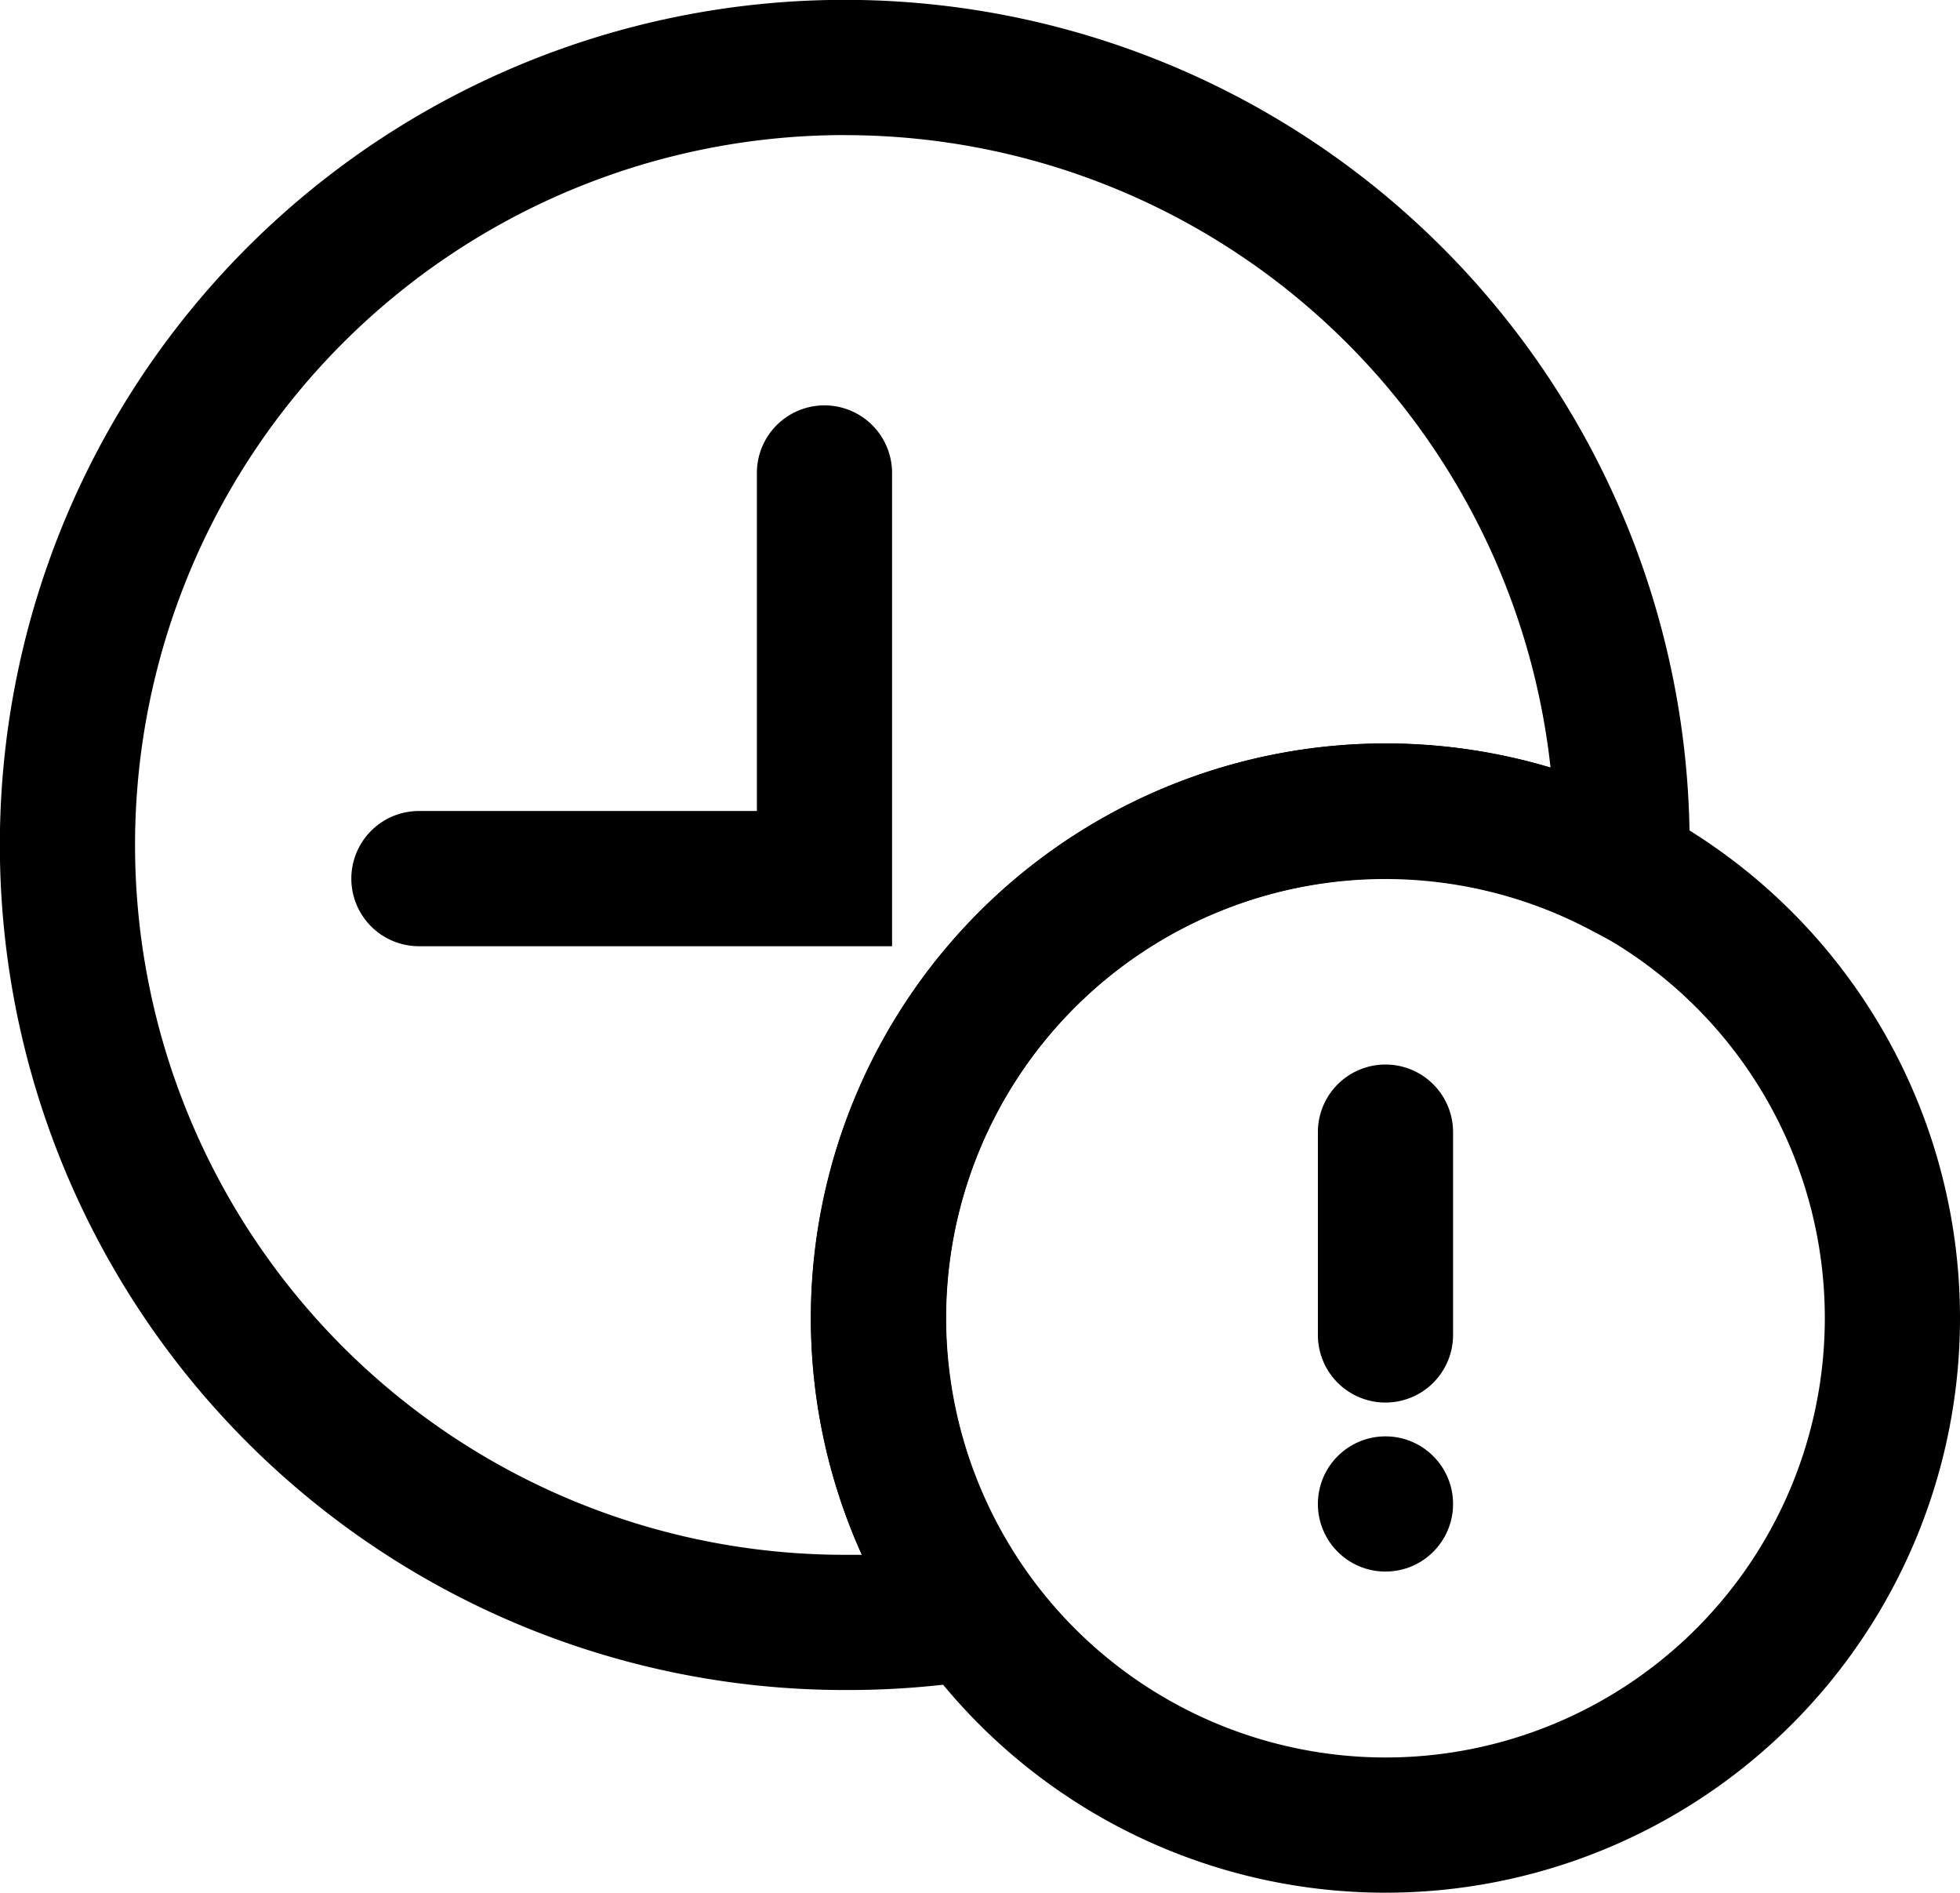
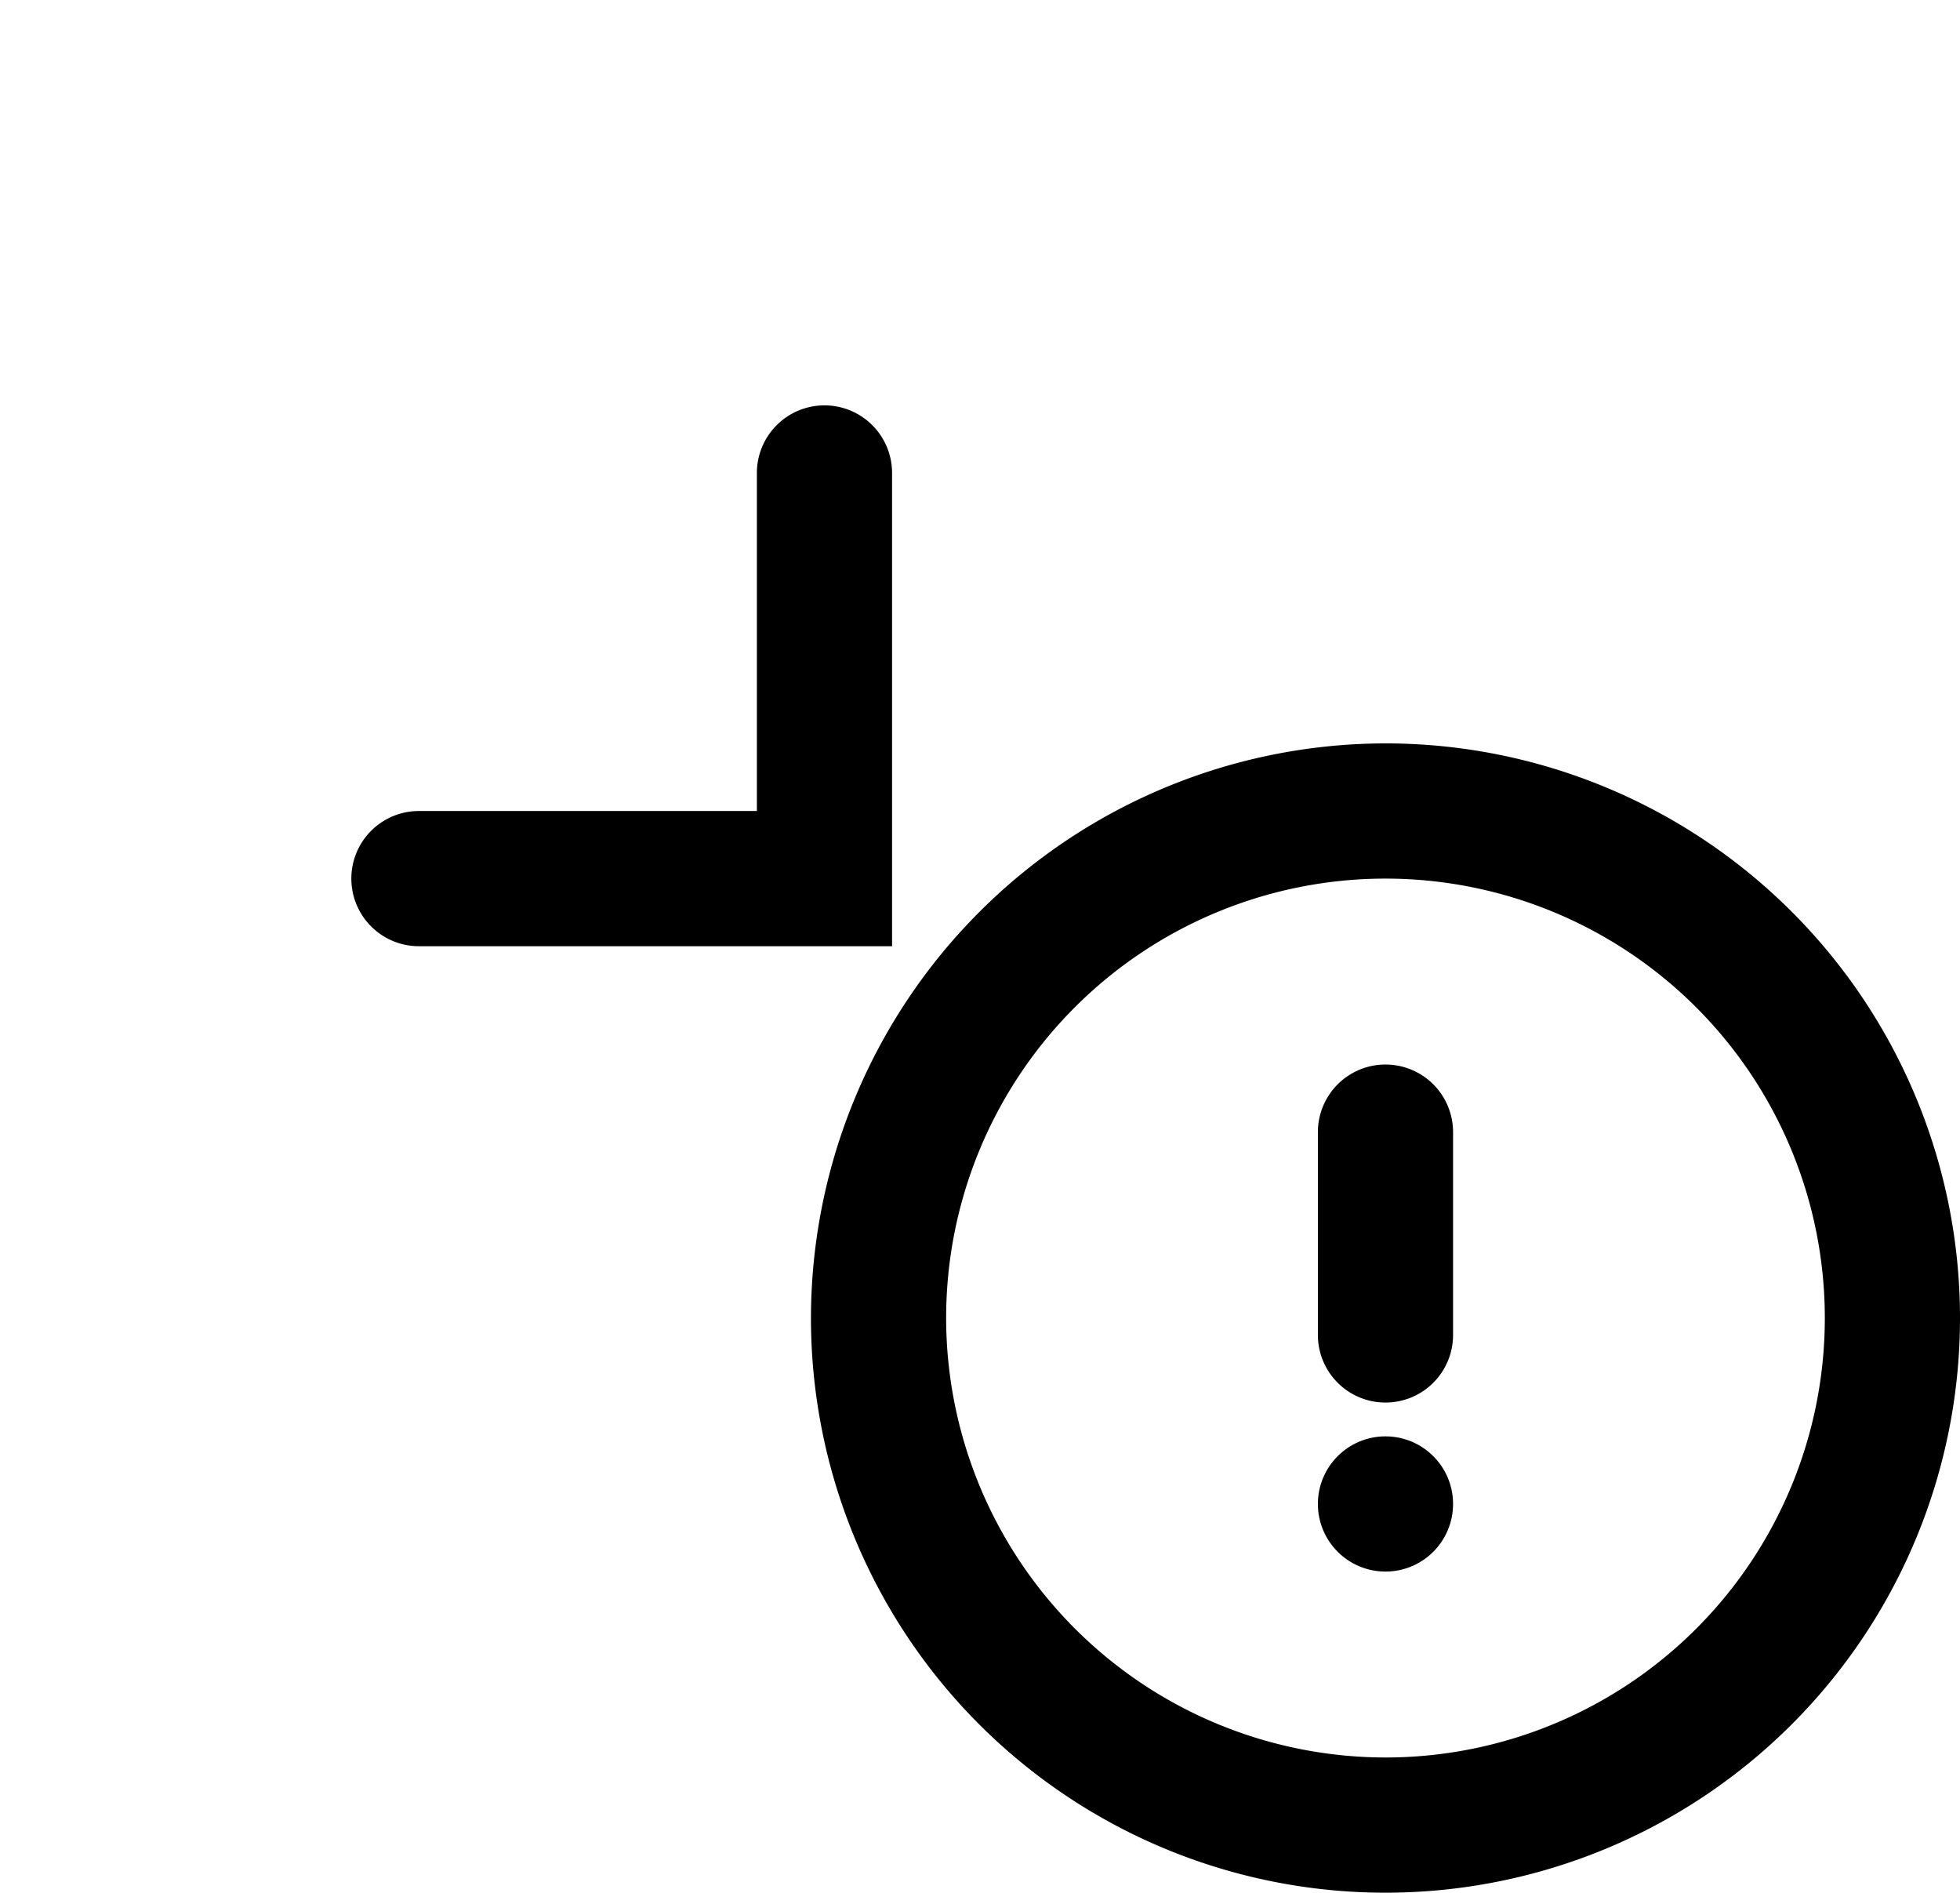
<svg xmlns="http://www.w3.org/2000/svg" width="28.998" height="27.996" viewBox="0 0 28.998 27.996">
  <g id="Group_10469" data-name="Group 10469" transform="translate(-59.002 -2352.004)">
-     <path id="Subtraction_1" data-name="Subtraction 1" d="M21301.5,18815.025a12.5,12.5,0,1,1,12.5-12.5c0,.133,0,.268-.006.4l-.053,1.6-1.414-.746a6.5,6.5,0,0,0-8.326,9.52l.93,1.307-1.582.26A12.65,12.65,0,0,1,21301.5,18815.025Zm0-23a10.5,10.5,0,0,0,0,21c.084,0,.168,0,.252,0a8.5,8.5,0,0,1,7.752-12,8.569,8.569,0,0,1,2.438.355,10.5,10.5,0,0,0-10.441-9.354Z" transform="translate(-21230 -16438.023)" />
    <path id="Ellipse_153" data-name="Ellipse 153" d="M7.5-1A8.5,8.5,0,1,1-1,7.5,8.51,8.51,0,0,1,7.5-1Zm0,15A6.5,6.5,0,1,0,1,7.5,6.507,6.507,0,0,0,7.5,14Z" transform="translate(72 2364)" />
    <path id="Path_7496" data-name="Path 7496" d="M-22346.8-17309.771h-7a1,1,0,0,1-1-1,1,1,0,0,1,1-1h5v-5a1,1,0,0,1,1-1,1,1,0,0,1,1,1Z" transform="translate(22419 19675.771)" />
    <g id="Group_10468" data-name="Group 10468" transform="translate(-0.5 0.25)">
      <path id="Line_75" data-name="Line 75" d="M0,4A1,1,0,0,1-1,3V0A1,1,0,0,1,0-1,1,1,0,0,1,1,0V3A1,1,0,0,1,0,4Z" transform="translate(80 2368.5)" />
      <circle id="Ellipse_154" data-name="Ellipse 154" cx="1" cy="1" r="1" transform="translate(79 2373)" />
    </g>
  </g>
</svg>